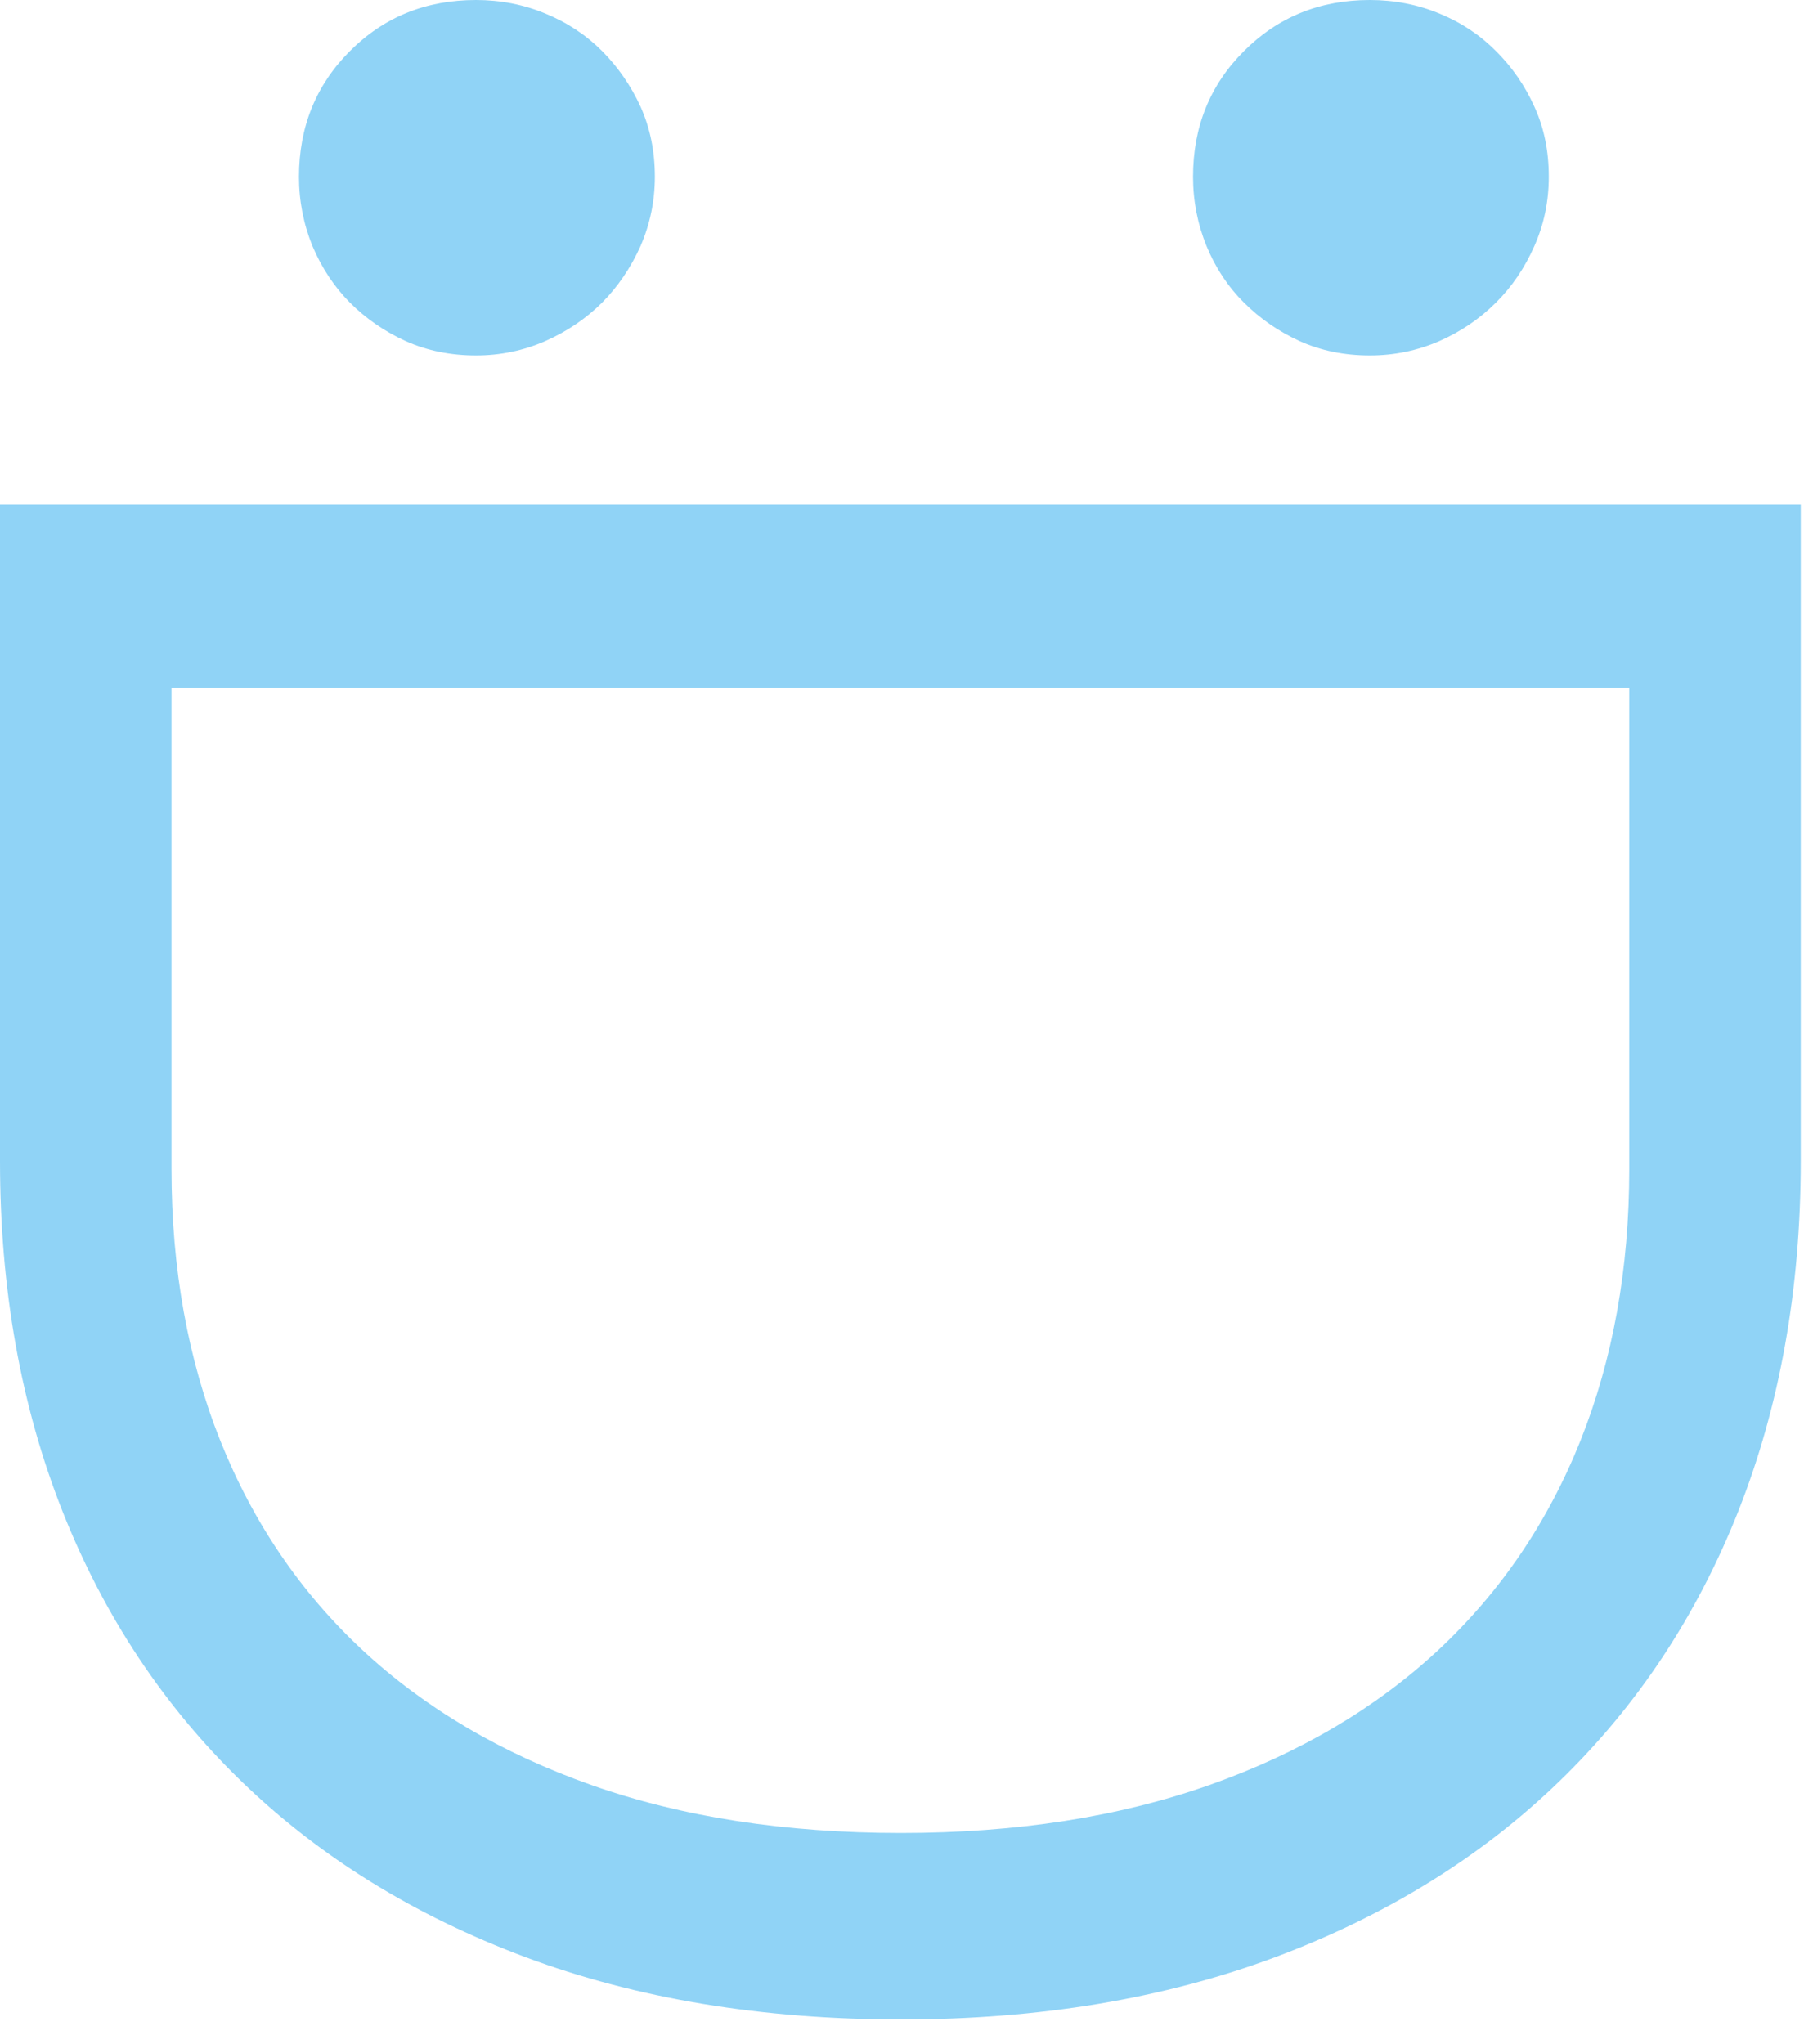
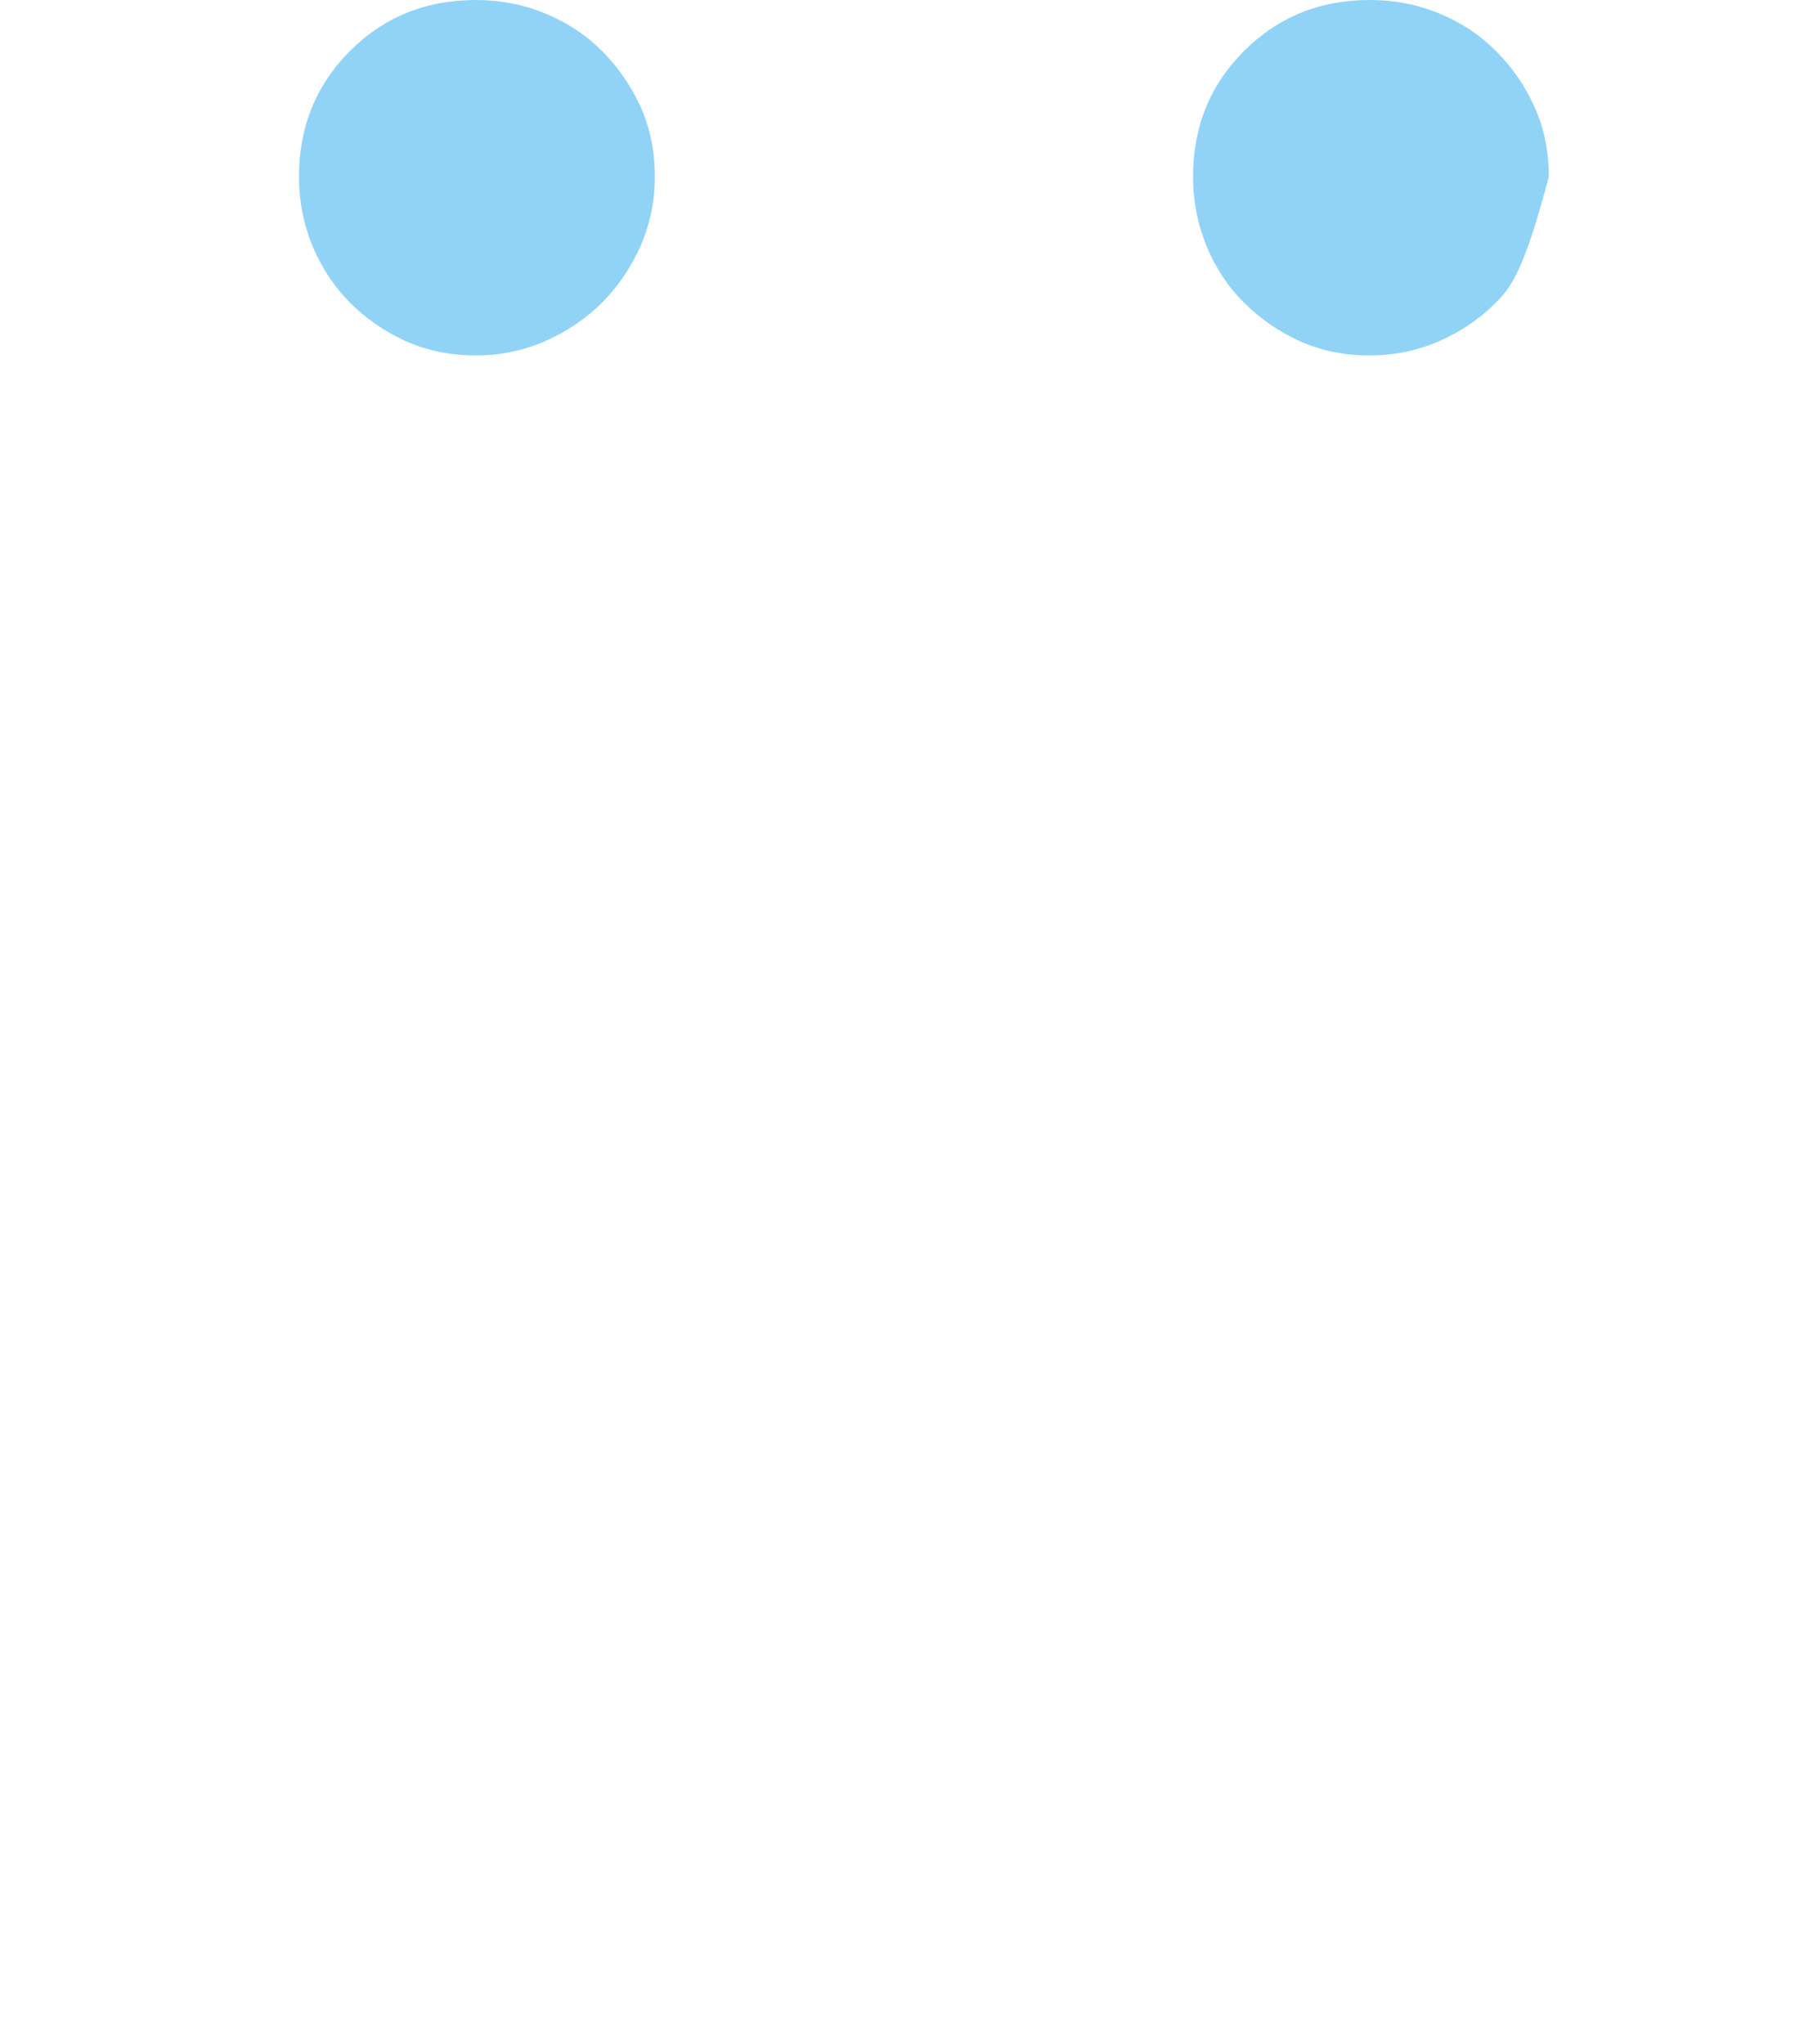
<svg xmlns="http://www.w3.org/2000/svg" xmlns:ns1="http://www.bohemiancoding.com/sketch/ns" width="15px" height="17px" viewBox="0 0 15 17" version="1.1">
  <title>flexi-smile</title>
  <desc>Created with Sketch.</desc>
  <defs />
  <g id="Page-1" stroke="none" stroke-width="1" fill="none" fill-rule="evenodd" ns1:type="MSPage">
    <g id="flexi_ipad_landing" ns1:type="MSArtboardGroup" transform="translate(-450, -718)">
      <g id="sticky-footer" ns1:type="MSLayerGroup" transform="translate(-3, 688)">
        <g id="flexi-smile" transform="translate(449, 26)" ns1:type="MSShapeGroup">
-           <rect id="bounds" x="0" y="0" width="24" height="24" />
-           <path d="M11.492,19.243 C12.449,19.243 13.303,19.11 14.054,18.845 C14.804,18.58 15.438,18.206 15.956,17.725 C16.473,17.243 16.868,16.663 17.14,15.984 C17.411,15.305 17.547,14.551 17.547,13.724 L17.547,9.718 L5.426,9.718 L5.426,13.724 C5.426,14.551 5.562,15.305 5.833,15.984 C6.105,16.663 6.499,17.243 7.017,17.725 C7.535,18.206 8.169,18.58 8.919,18.845 C9.67,19.11 10.527,19.243 11.492,19.243 M11.492,20.794 C10.335,20.794 9.294,20.621 8.37,20.276 C7.446,19.93 6.659,19.444 6.01,18.816 C5.362,18.189 4.864,17.438 4.518,16.564 C4.173,15.689 4,14.72 4,13.655 L4,8.198 L18.973,8.198 L18.973,13.655 C18.973,14.72 18.8,15.689 18.455,16.564 C18.109,17.438 17.612,18.189 16.963,18.816 C16.314,19.444 15.527,19.93 14.603,20.276 C13.679,20.621 12.642,20.794 11.492,20.794" id="Fill-9" fill="#90D3F6" />
-           <path d="M15.39,4 C15.593,4 15.785,4.037 15.967,4.112 C16.148,4.186 16.305,4.29 16.438,4.424 C16.572,4.557 16.679,4.711 16.758,4.887 C16.839,5.063 16.878,5.257 16.878,5.47 C16.878,5.672 16.839,5.864 16.758,6.046 C16.679,6.226 16.572,6.384 16.438,6.517 C16.305,6.65 16.148,6.757 15.967,6.837 C15.785,6.916 15.593,6.956 15.39,6.956 C15.177,6.956 14.983,6.916 14.807,6.837 C14.632,6.757 14.477,6.65 14.344,6.517 C14.21,6.384 14.106,6.226 14.032,6.046 C13.958,5.864 13.92,5.672 13.92,5.47 C13.92,5.055 14.061,4.706 14.344,4.424 C14.627,4.141 14.975,4 15.39,4 M7.958,4 C8.16,4 8.352,4.037 8.533,4.112 C8.714,4.186 8.872,4.29 9.006,4.424 C9.138,4.557 9.245,4.711 9.326,4.887 C9.405,5.063 9.445,5.257 9.445,5.47 C9.445,5.672 9.405,5.864 9.326,6.046 C9.245,6.226 9.138,6.384 9.006,6.517 C8.872,6.65 8.714,6.757 8.533,6.837 C8.352,6.916 8.16,6.956 7.958,6.956 C7.745,6.956 7.551,6.916 7.374,6.837 C7.198,6.757 7.043,6.65 6.91,6.517 C6.778,6.384 6.674,6.226 6.598,6.046 C6.524,5.864 6.486,5.672 6.486,5.47 C6.486,5.055 6.628,4.706 6.91,4.424 C7.193,4.141 7.542,4 7.958,4" id="Fill-13" fill="#90D3F6" />
+           <path d="M15.39,4 C15.593,4 15.785,4.037 15.967,4.112 C16.148,4.186 16.305,4.29 16.438,4.424 C16.572,4.557 16.679,4.711 16.758,4.887 C16.839,5.063 16.878,5.257 16.878,5.47 C16.679,6.226 16.572,6.384 16.438,6.517 C16.305,6.65 16.148,6.757 15.967,6.837 C15.785,6.916 15.593,6.956 15.39,6.956 C15.177,6.956 14.983,6.916 14.807,6.837 C14.632,6.757 14.477,6.65 14.344,6.517 C14.21,6.384 14.106,6.226 14.032,6.046 C13.958,5.864 13.92,5.672 13.92,5.47 C13.92,5.055 14.061,4.706 14.344,4.424 C14.627,4.141 14.975,4 15.39,4 M7.958,4 C8.16,4 8.352,4.037 8.533,4.112 C8.714,4.186 8.872,4.29 9.006,4.424 C9.138,4.557 9.245,4.711 9.326,4.887 C9.405,5.063 9.445,5.257 9.445,5.47 C9.445,5.672 9.405,5.864 9.326,6.046 C9.245,6.226 9.138,6.384 9.006,6.517 C8.872,6.65 8.714,6.757 8.533,6.837 C8.352,6.916 8.16,6.956 7.958,6.956 C7.745,6.956 7.551,6.916 7.374,6.837 C7.198,6.757 7.043,6.65 6.91,6.517 C6.778,6.384 6.674,6.226 6.598,6.046 C6.524,5.864 6.486,5.672 6.486,5.47 C6.486,5.055 6.628,4.706 6.91,4.424 C7.193,4.141 7.542,4 7.958,4" id="Fill-13" fill="#90D3F6" />
        </g>
      </g>
    </g>
  </g>
</svg>